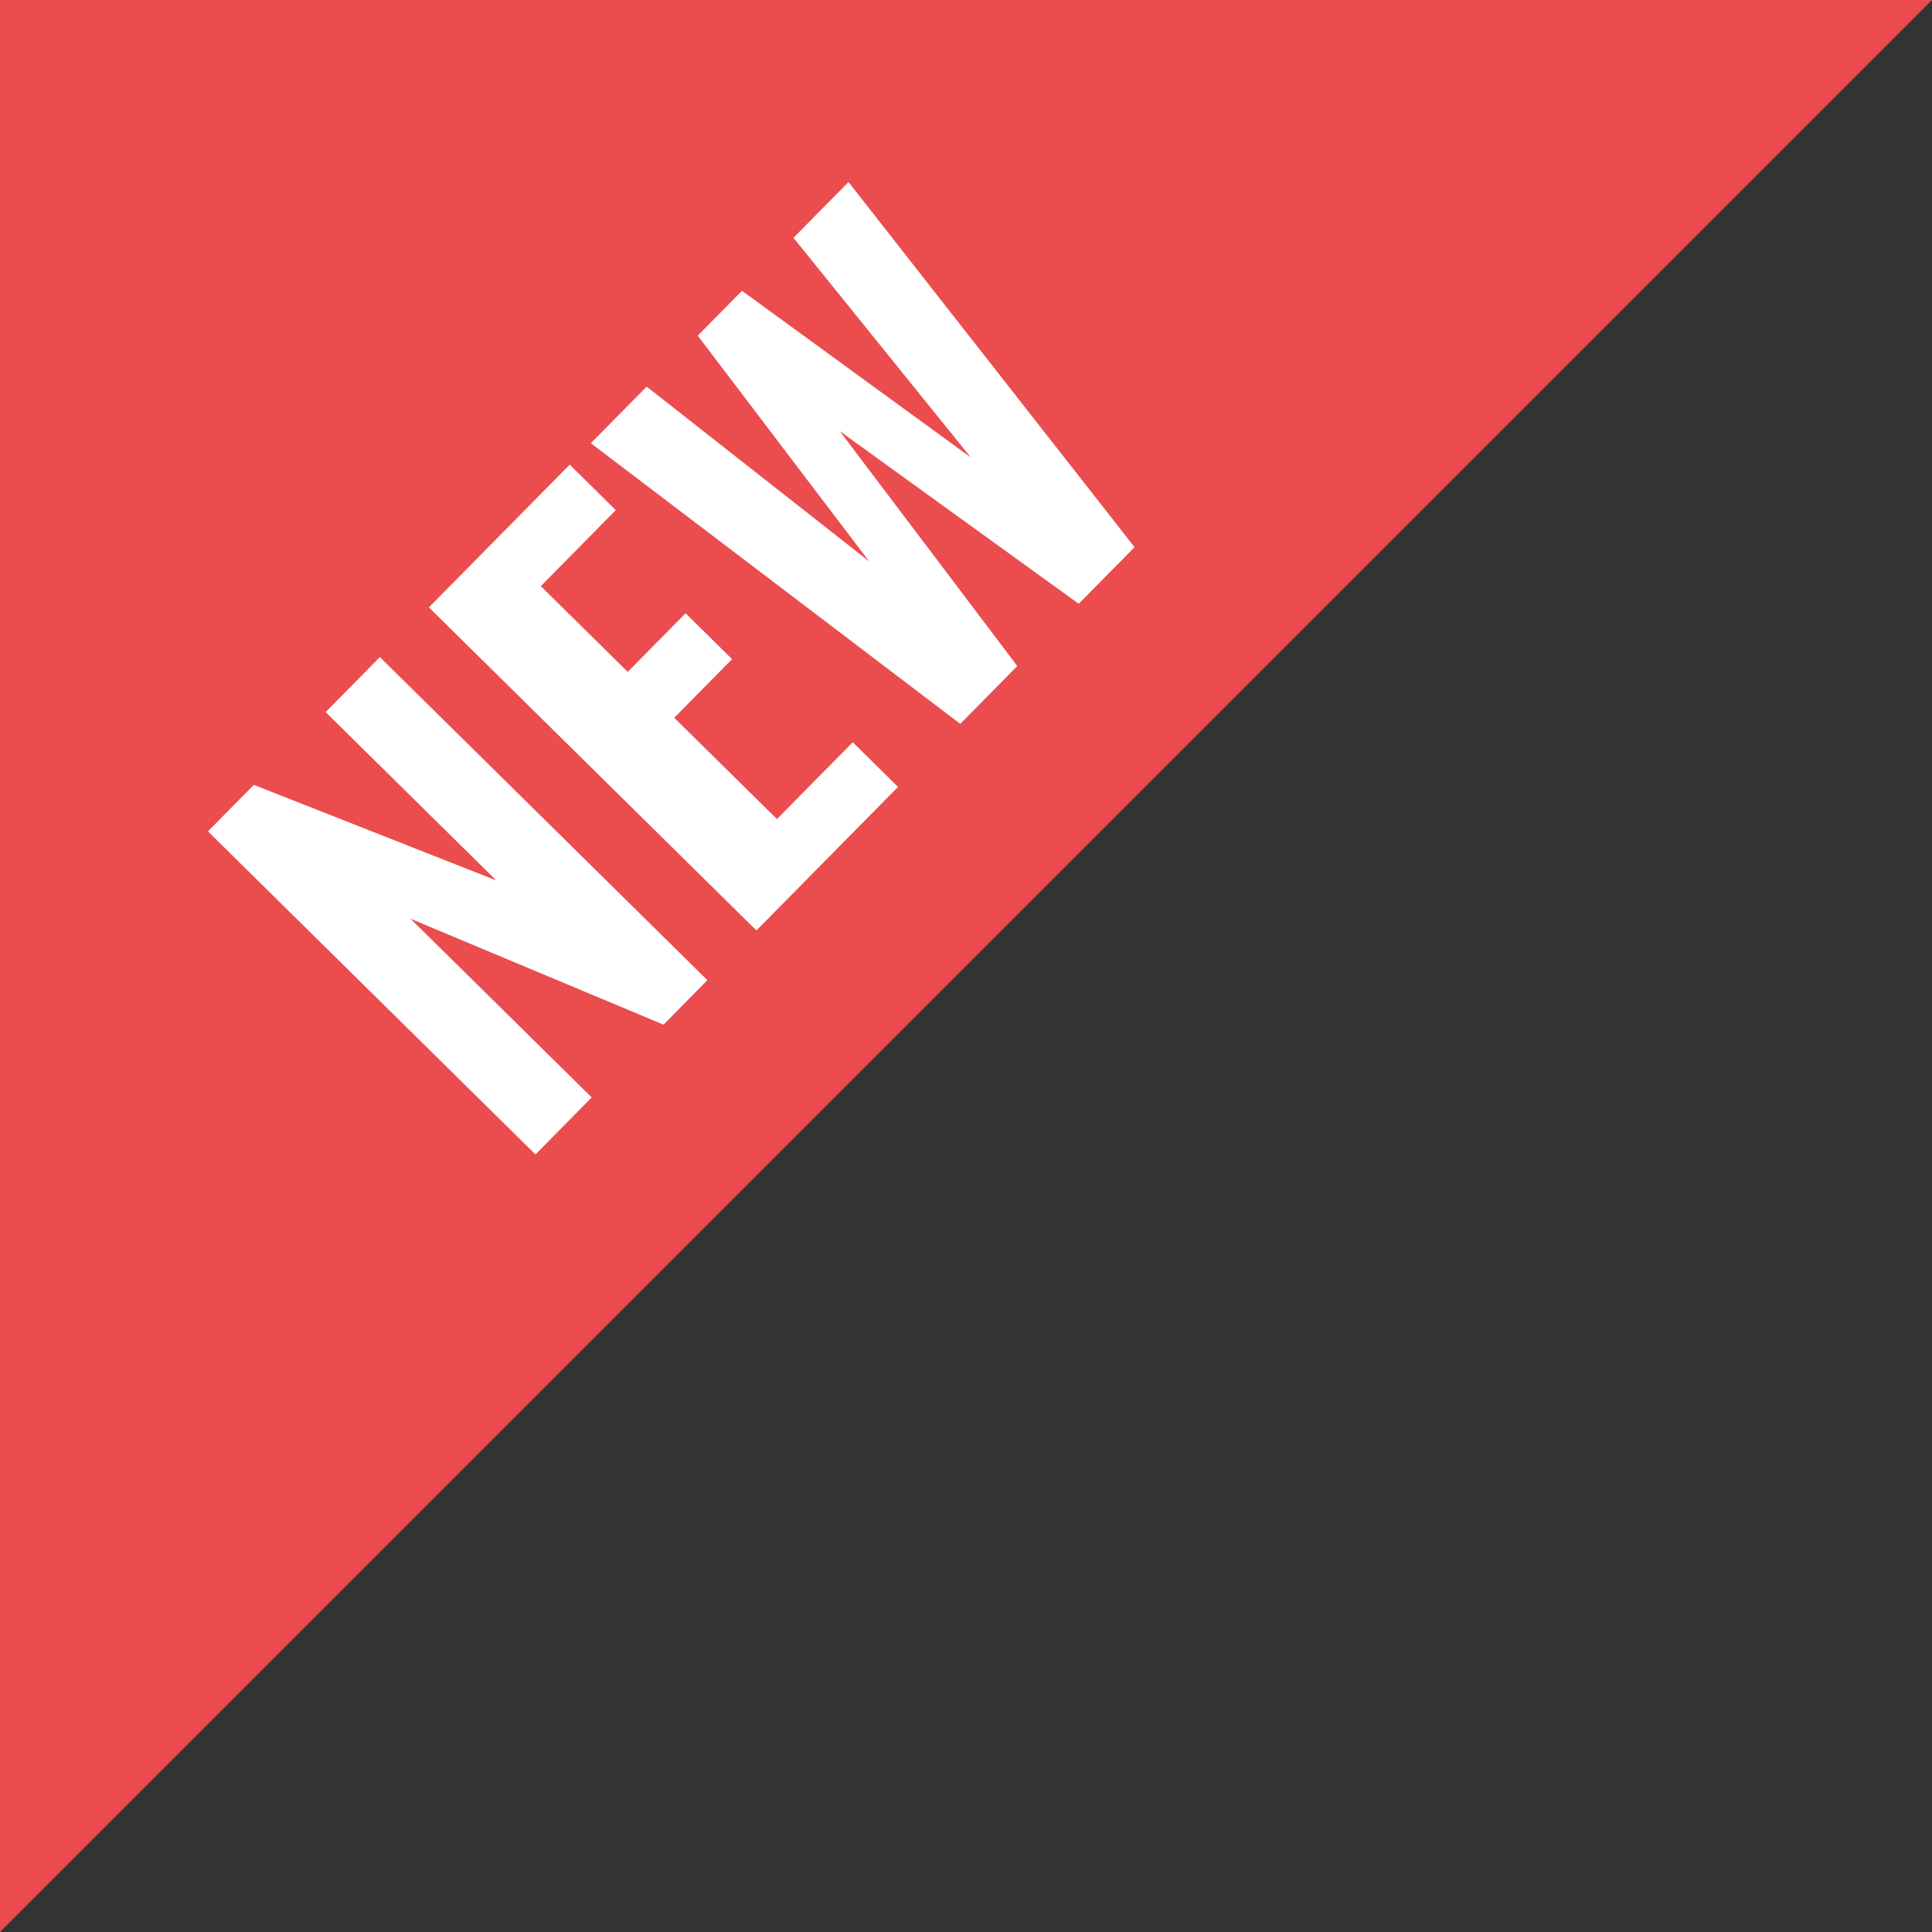
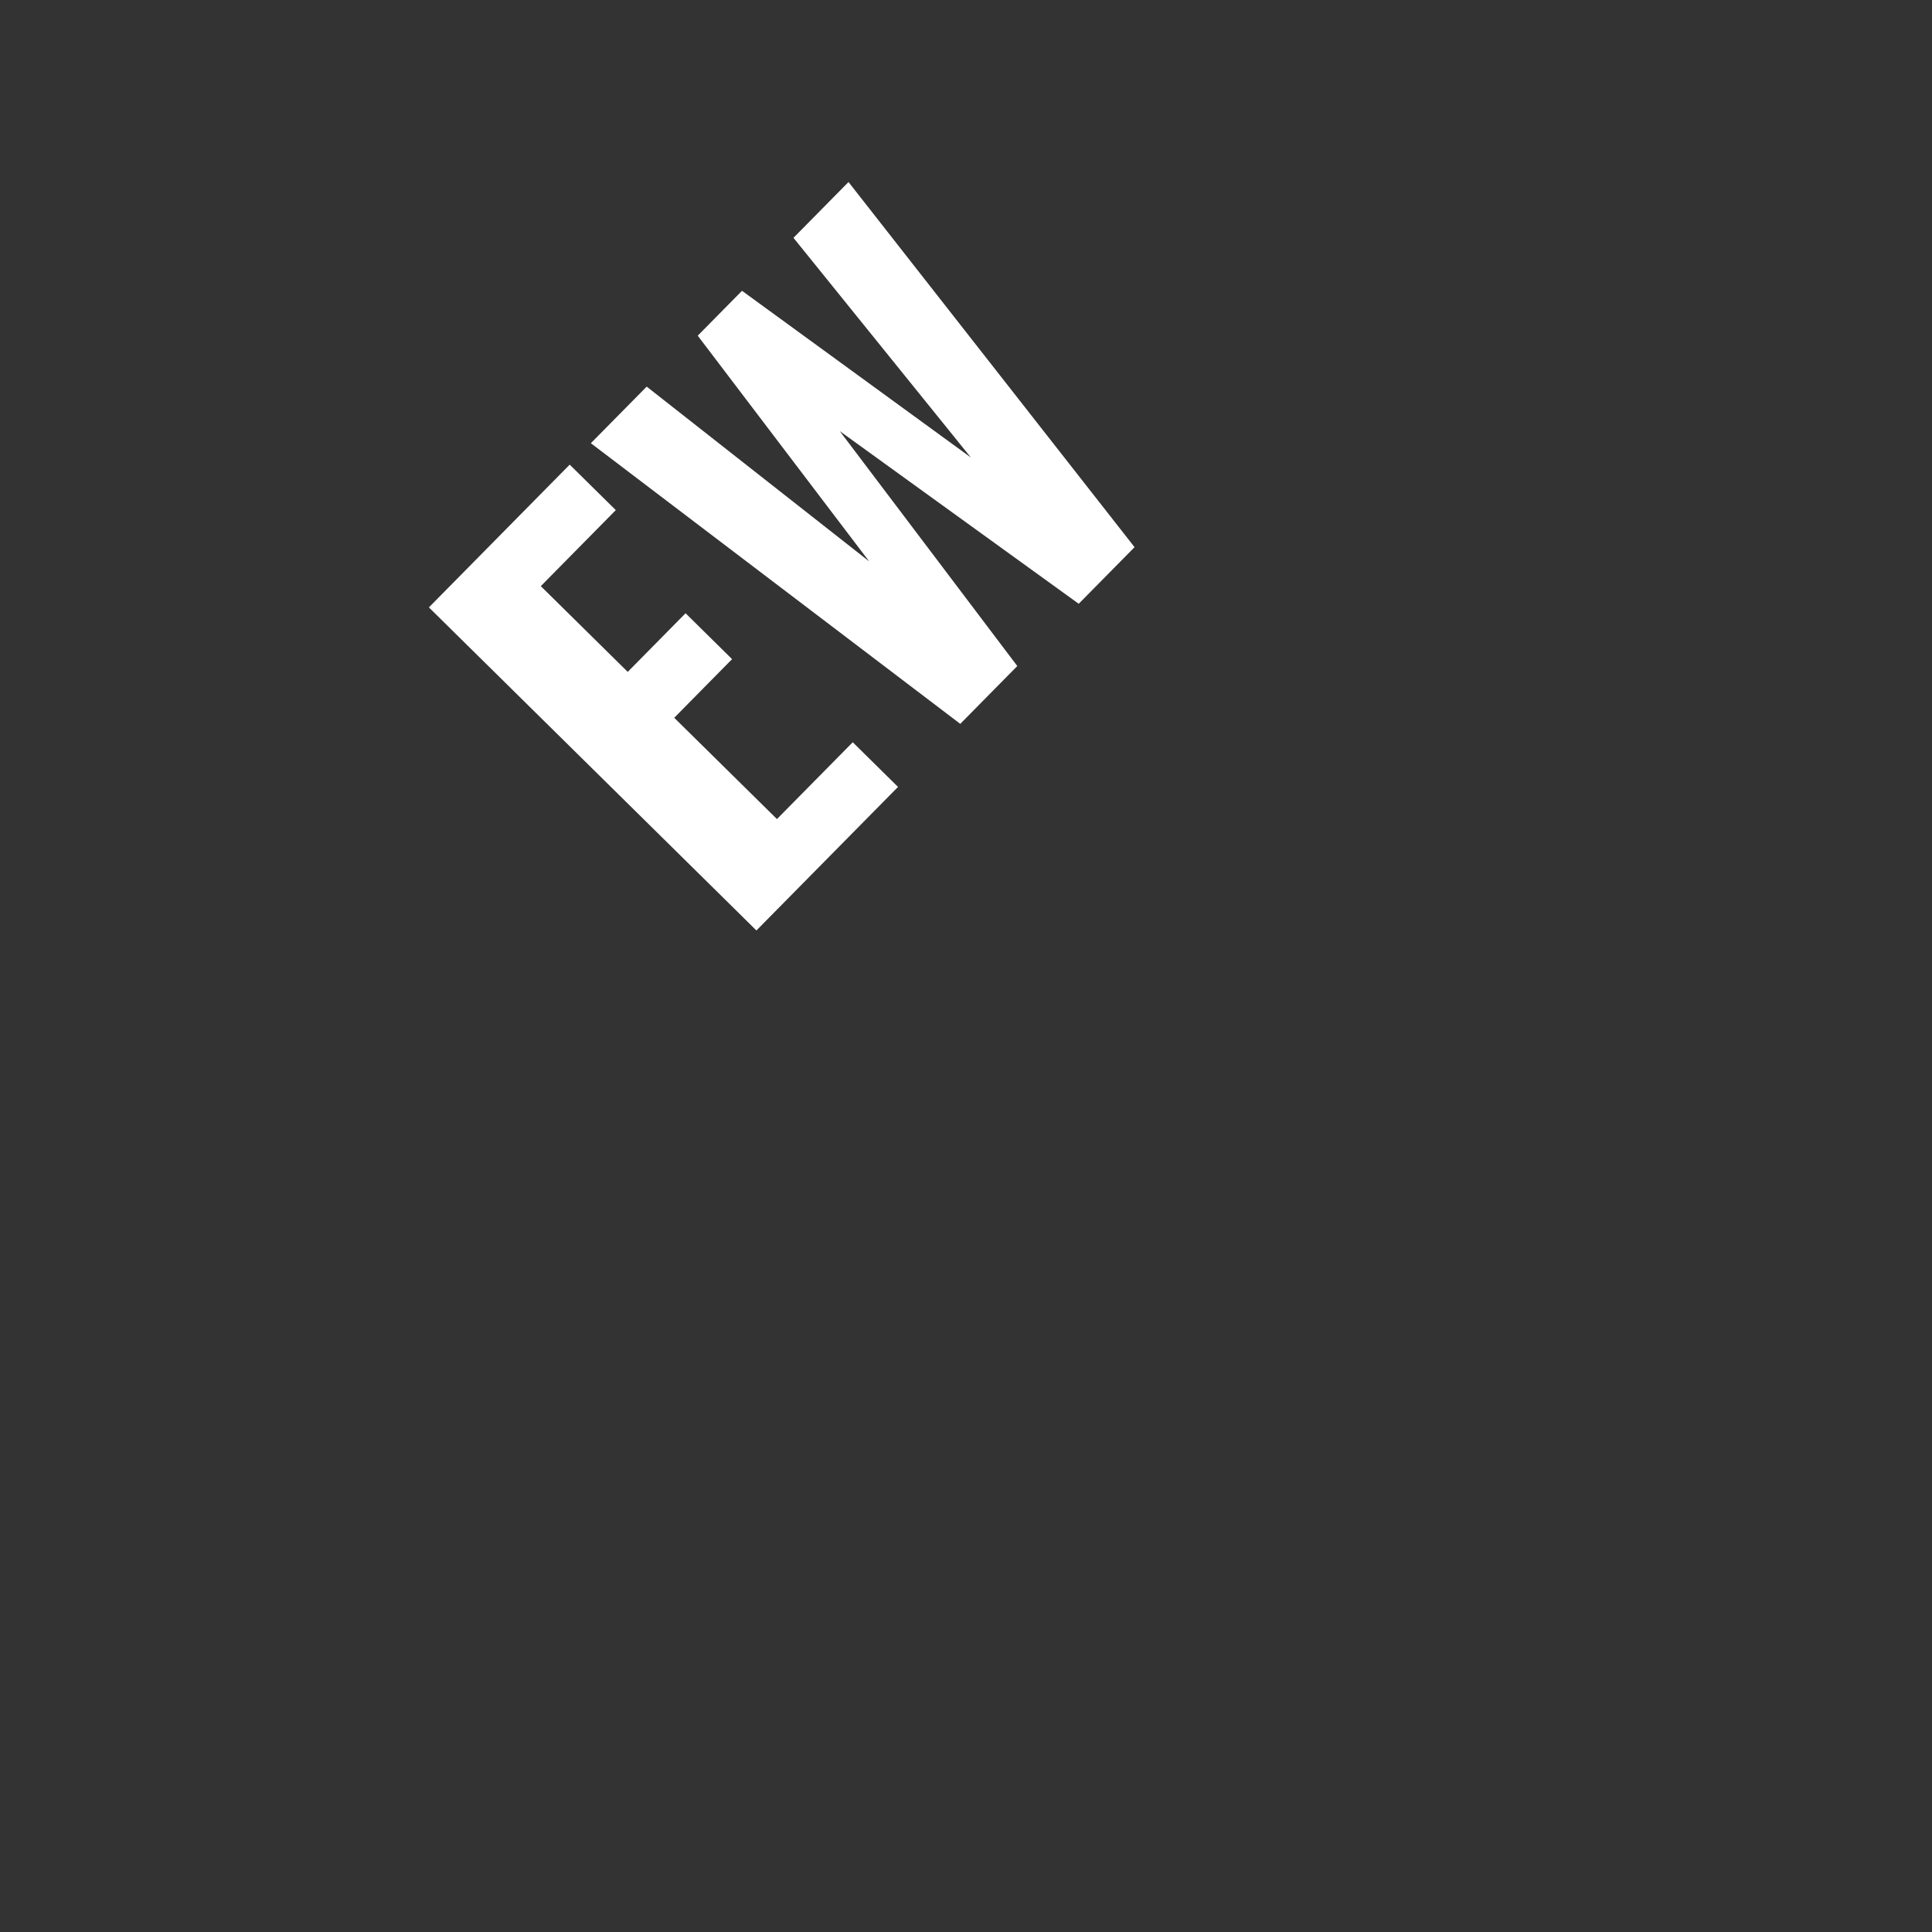
<svg xmlns="http://www.w3.org/2000/svg" id="_レイヤー_2" data-name="レイヤー_2" viewBox="0 0 106.126 106.126">
  <rect x="0" y="0" width="106.126" height="106.126" fill="#333333" stroke="none" />
  <defs>
    <style>
      .cls-1 {
        fill: #fff;
      }

      .cls-2 {
        fill: #eb4c4e;
      }
    </style>
  </defs>
  <g id="PC">
    <g>
-       <polygon class="cls-2" points="0 106.126 0 0 106.126 0 0 106.126" />
      <g>
-         <path class="cls-1" d="M29.414,63.415l-17.991-17.747,2.52-2.554,13.317,5.248-9.373-9.246,2.979-3.021,17.991,17.747-2.41,2.443-13.895-5.817,9.951,9.815-3.09,3.132Z" />
+         <path class="cls-1" d="M29.414,63.415Z" />
        <path class="cls-1" d="M41.551,51.111l-17.991-17.747,7.734-7.841,2.532,2.498-4.119,4.176,4.775,4.71,3.177-3.221,2.554,2.521-3.177,3.221,5.643,5.564,4.163-4.22,2.487,2.454-7.778,7.885Z" />
        <path class="cls-1" d="M52.747,39.761l-20.291-15.415,3.067-3.109,12.221,9.601-9.417-12.399,2.432-2.465,12.571,9.156-9.744-12.066,3.023-3.065,15.713,20.057-3.067,3.11-13.126-9.484,9.752,12.904-3.134,3.177Z" />
      </g>
    </g>
  </g>
</svg>